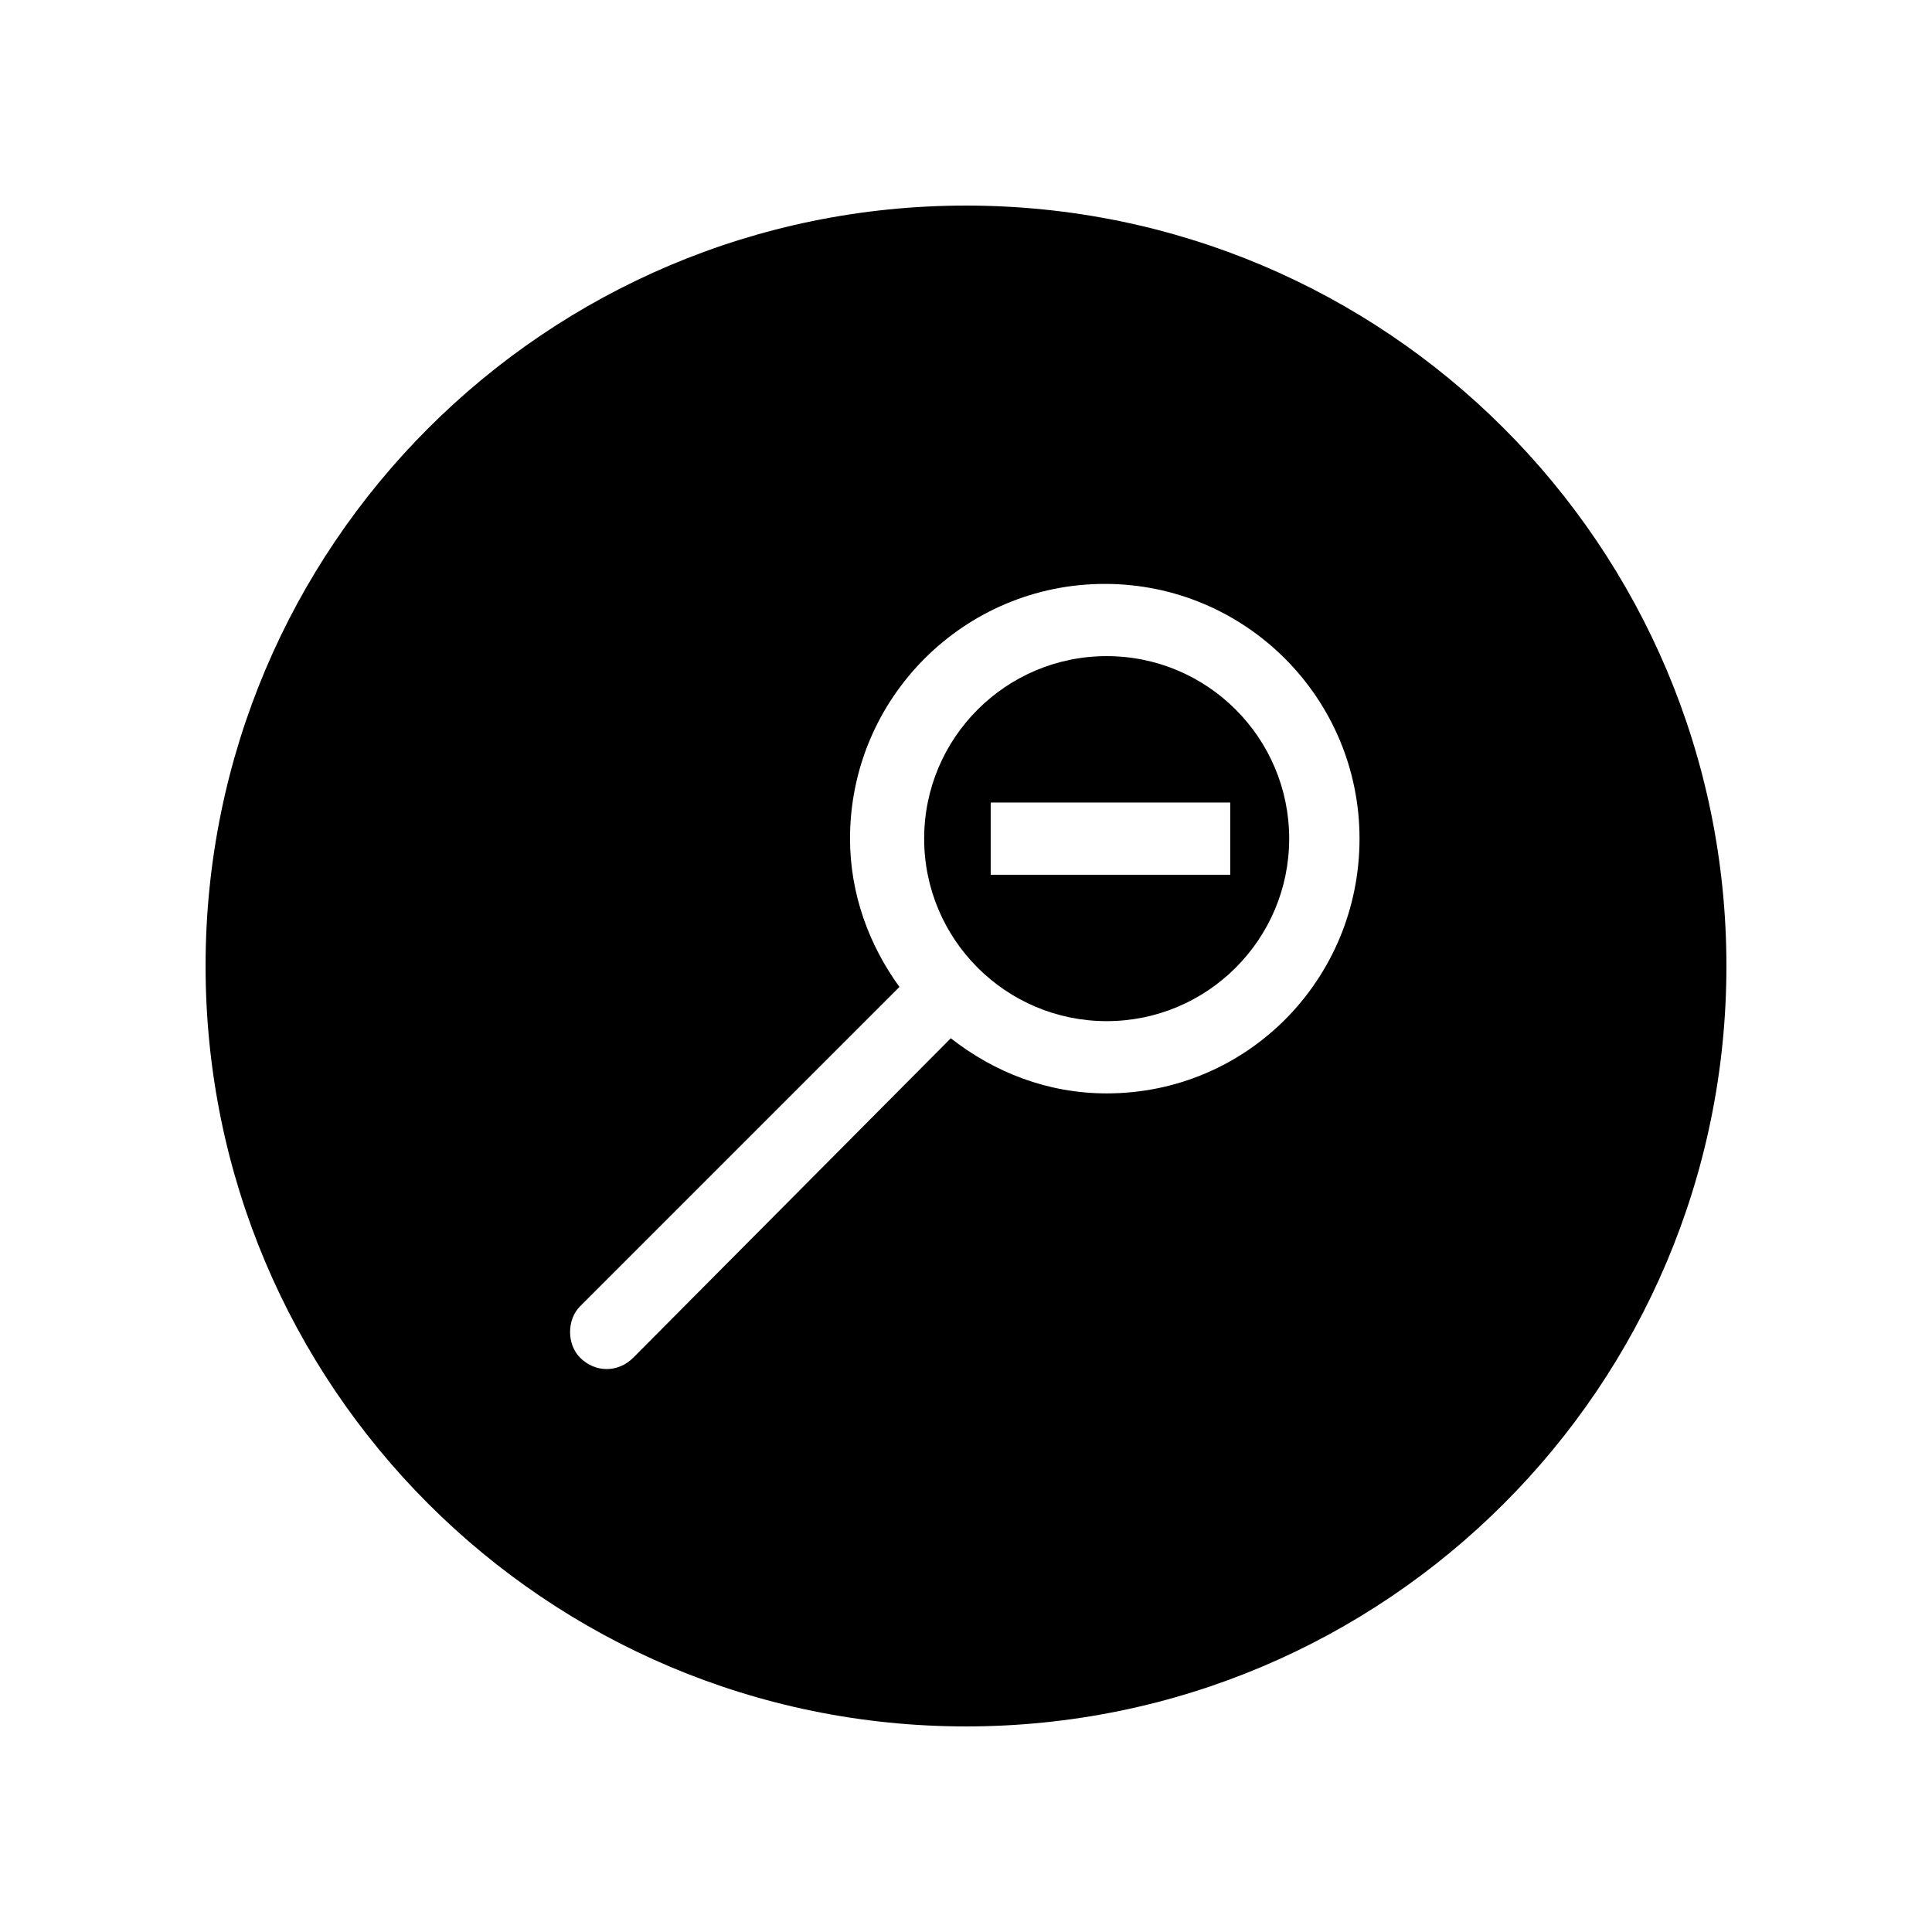
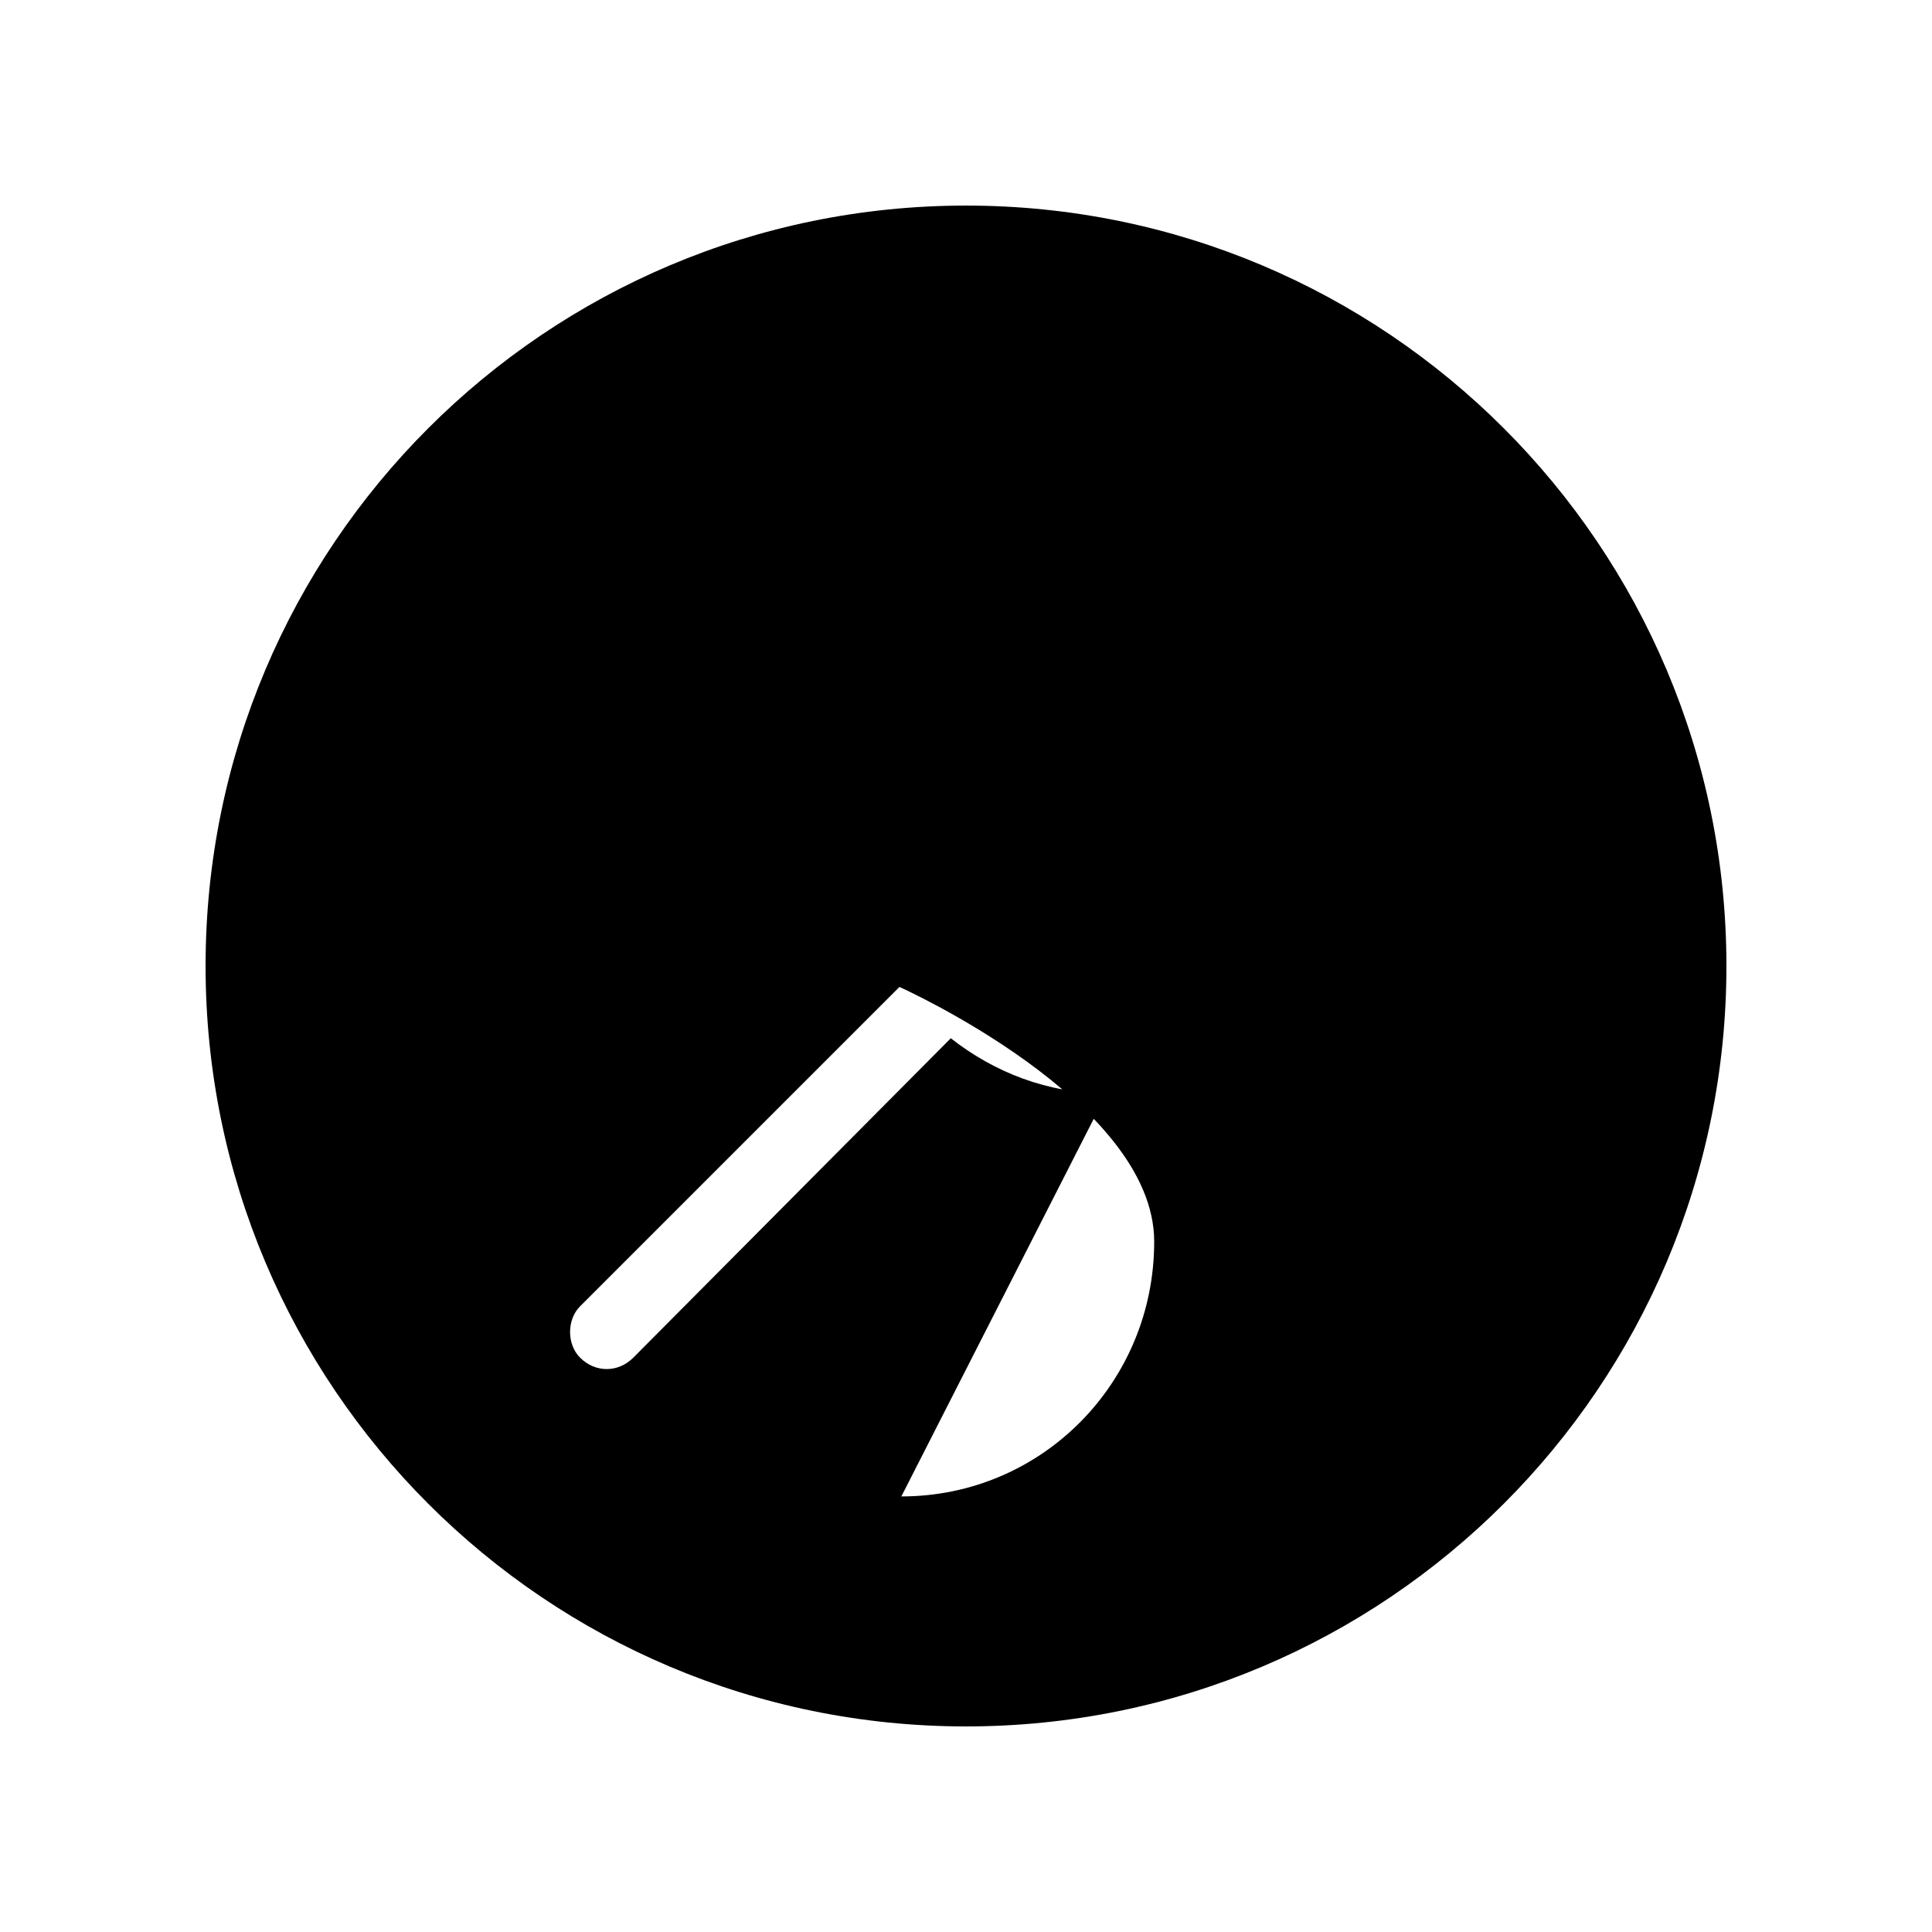
<svg xmlns="http://www.w3.org/2000/svg" fill="#000000" width="800px" height="800px" version="1.1" viewBox="144 144 512 512">
  <g>
-     <path d="m437.28 317.88c-26.703 0-48.367 21.664-48.367 48.367s21.664 48.367 48.367 48.367 48.367-21.664 48.367-48.367c-0.004-26.703-21.668-48.367-48.367-48.367zm32.746 57.938h-63.48v-19.145h63.48z" />
-     <path d="m400 198.48c-111.34 0-201.52 90.184-201.52 201.52 0 111.34 90.184 201.52 201.52 201.52 111.34 0 201.52-90.184 201.52-201.52 0-111.34-90.184-201.52-201.52-201.52zm37.281 235.28c-15.617 0-29.727-5.543-41.312-14.609l-84.137 84.641c-2.016 2.016-4.535 3.023-7.055 3.023-2.519 0-5.039-1.008-7.055-3.023-3.527-3.527-3.527-10.078 0-13.602l84.641-84.641c-8.062-11.082-13.098-24.688-13.098-39.297 0-37.281 30.23-67.512 67.512-67.512s67.512 30.23 67.512 67.512c-0.004 37.277-29.727 67.508-67.008 67.508z" />
+     <path d="m400 198.48c-111.34 0-201.52 90.184-201.52 201.52 0 111.34 90.184 201.52 201.52 201.52 111.34 0 201.52-90.184 201.52-201.52 0-111.34-90.184-201.52-201.52-201.52zm37.281 235.28c-15.617 0-29.727-5.543-41.312-14.609l-84.137 84.641c-2.016 2.016-4.535 3.023-7.055 3.023-2.519 0-5.039-1.008-7.055-3.023-3.527-3.527-3.527-10.078 0-13.602l84.641-84.641s67.512 30.23 67.512 67.512c-0.004 37.277-29.727 67.508-67.008 67.508z" />
  </g>
</svg>